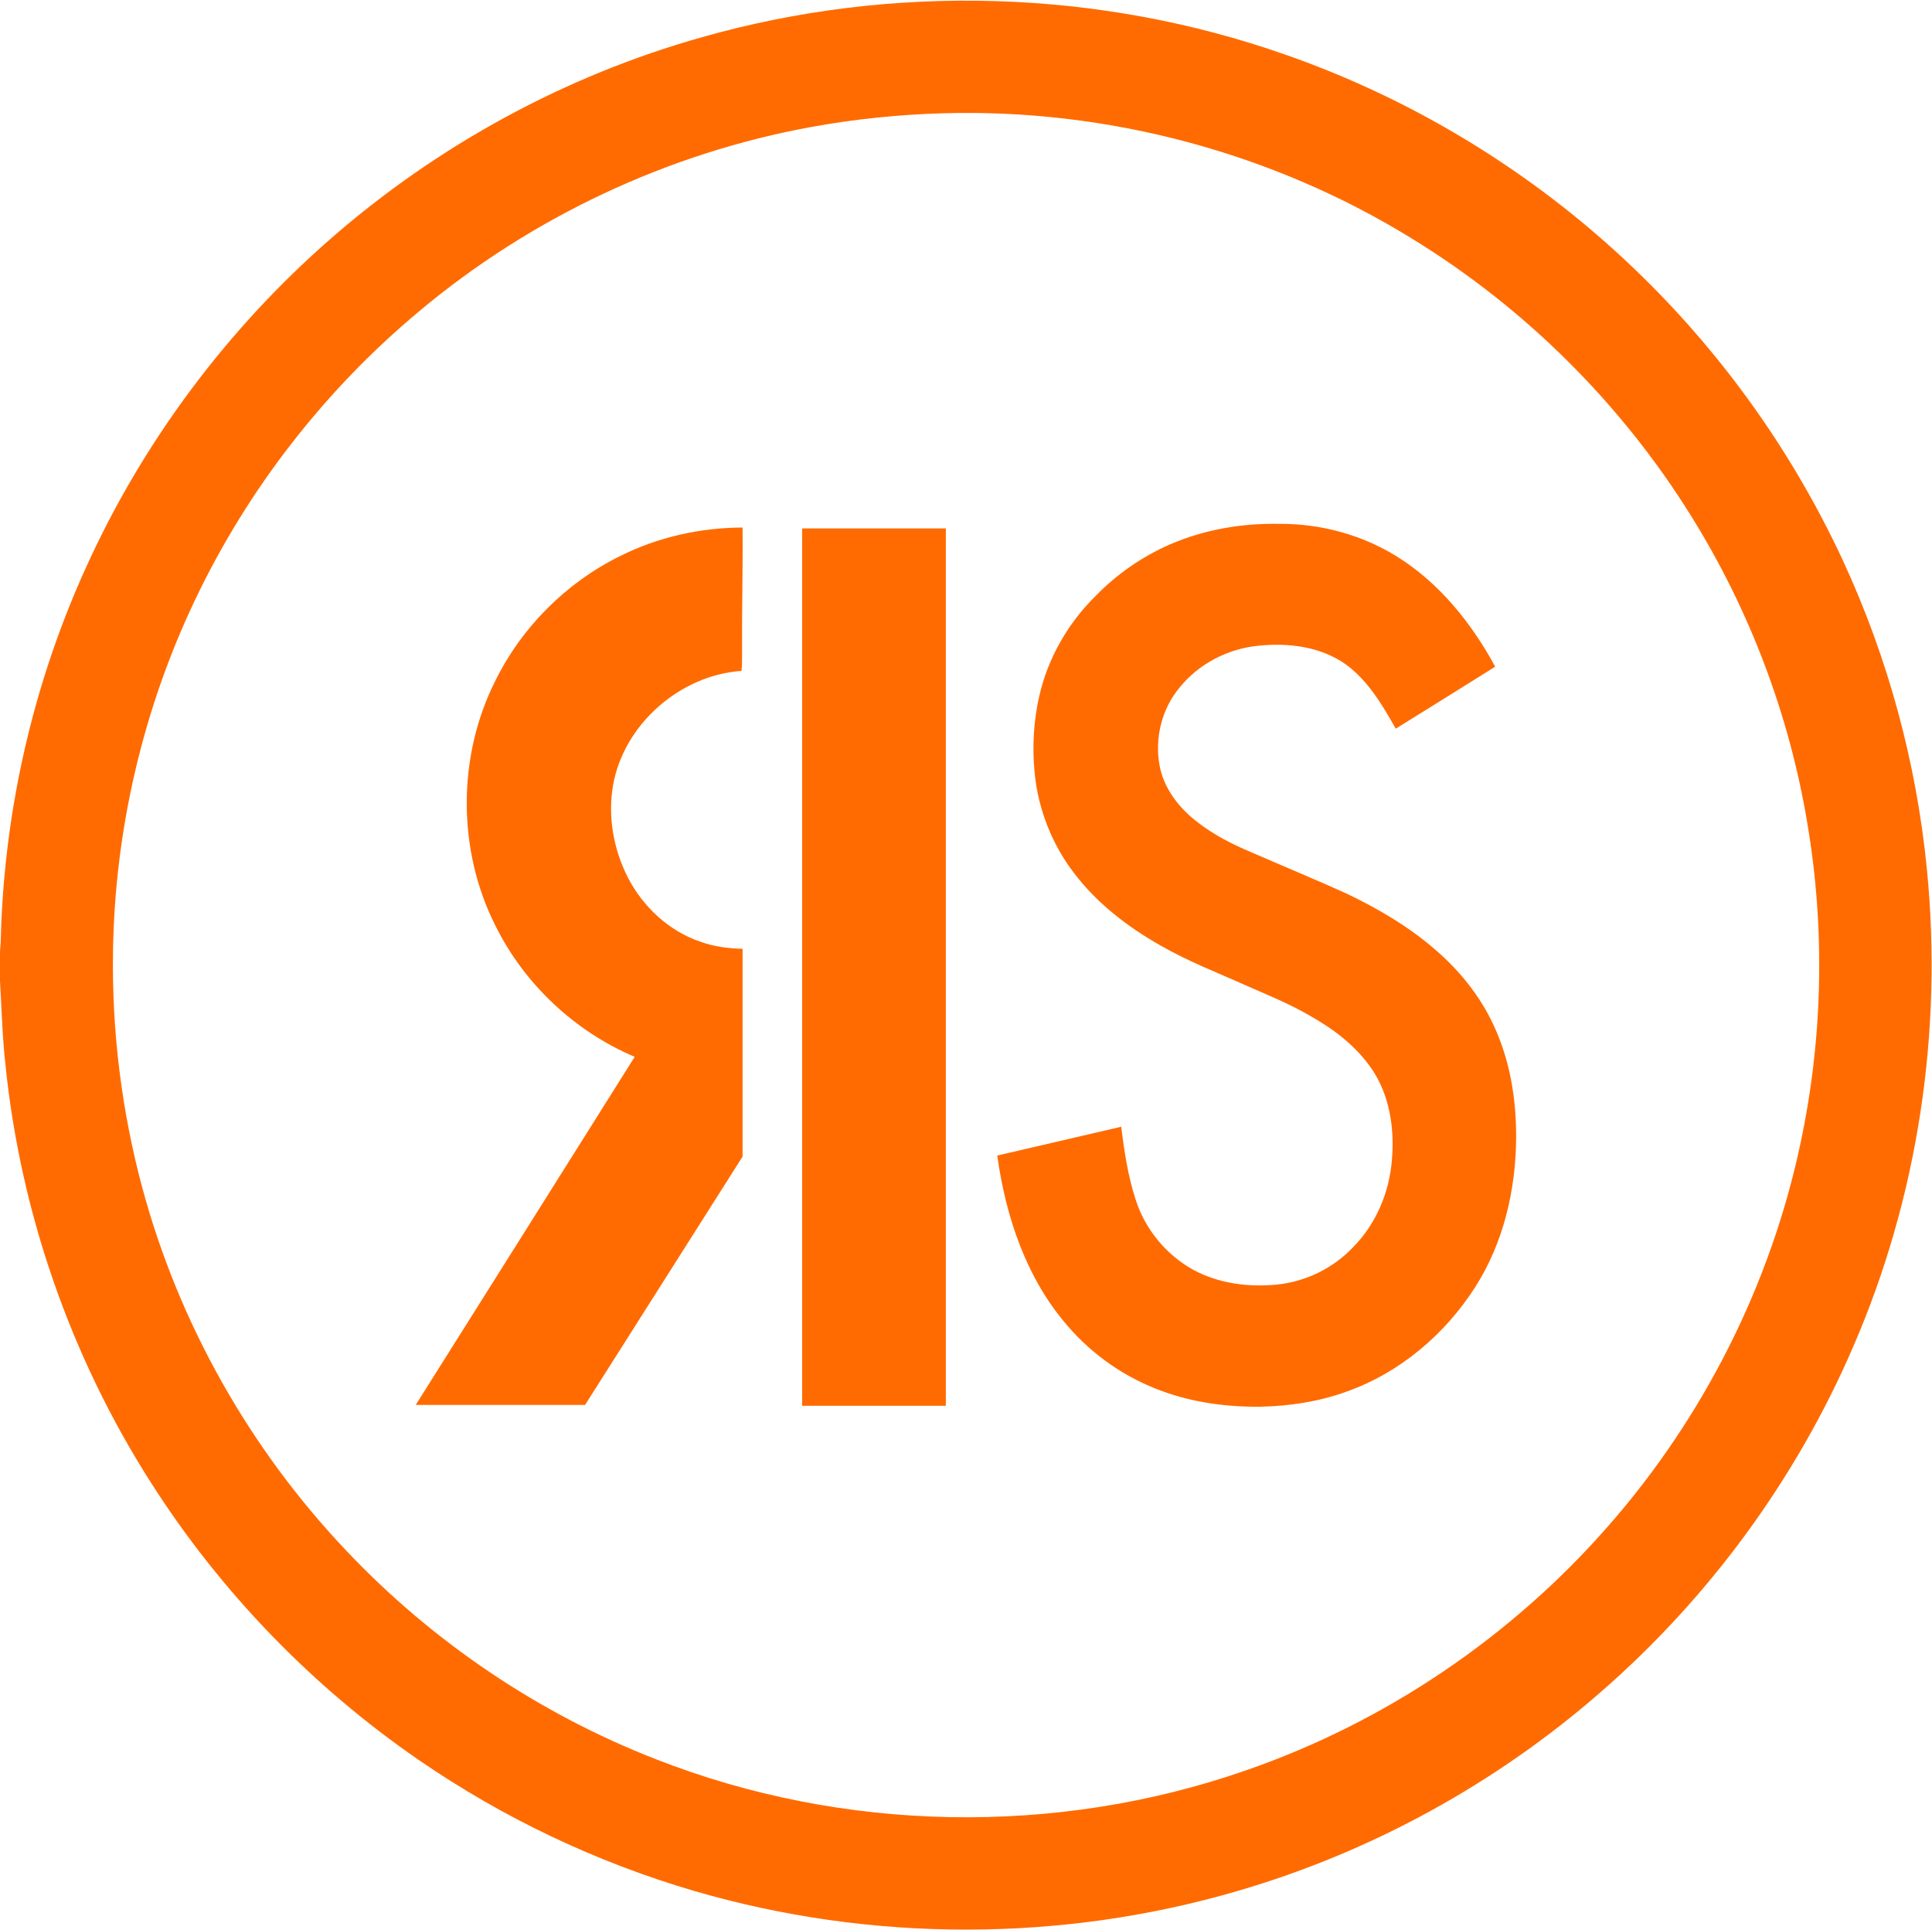
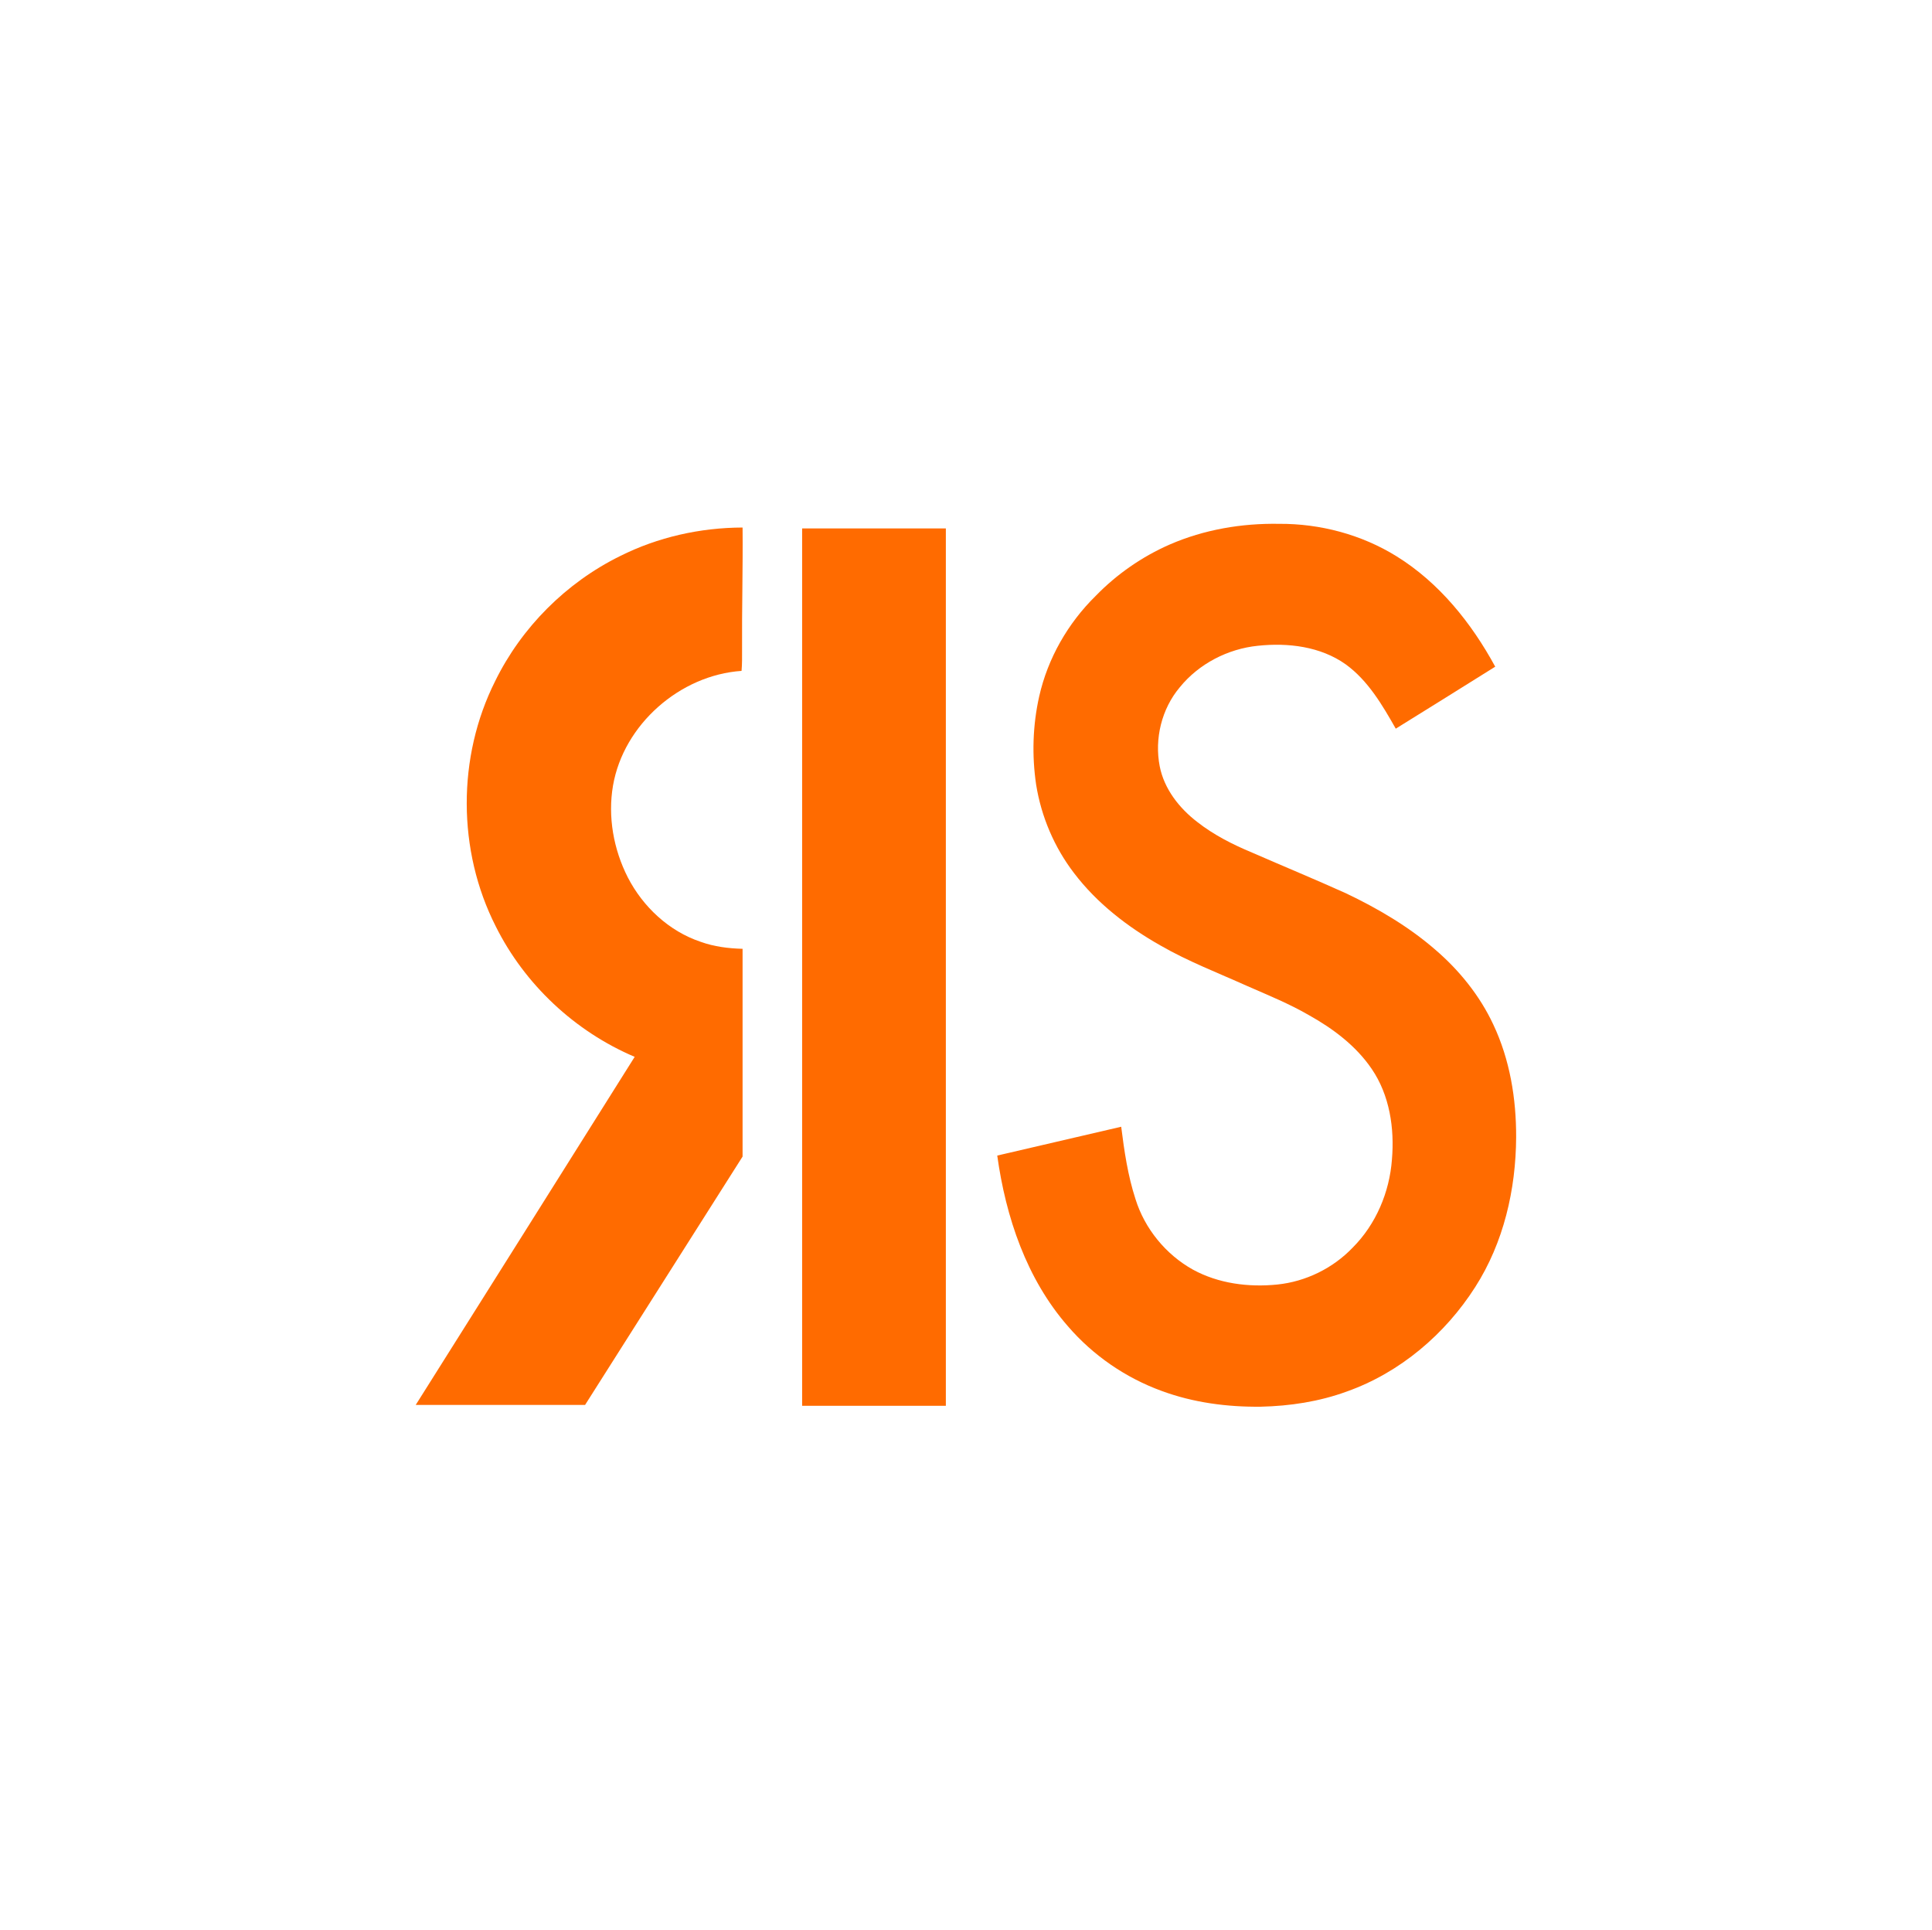
<svg xmlns="http://www.w3.org/2000/svg" version="1.2" viewBox="0 0 1515 1513" width="1515" height="1513">
  <title>RS_colour_full (1)-svg</title>
  <style>
		.s0 { fill: #ff6b00 } 
	</style>
  <g id="#ff6b00ff">
-     <path id="Layer" fill-rule="evenodd" class="s0" d="m550.7 29.1c149.1-42.3 311.2-37.6 457.4 13.8 105.1 36.7 201.7 97 280.9 175.1 64.8 63.7 118 139.2 156.2 221.6 35.3 76.2 57.6 158.4 65.8 241.9 12.6 127.1-7 257.4-57.9 374.6-44.7 103.6-113.1 196.9-198.3 270.9-81.9 71.4-179.3 124.9-283.7 155.4-138.3 40.6-288.3 40.6-426.6 0.2-76.9-22.5-150.1-57.3-216.1-102.7-83.8-57.7-155.9-132.3-210.5-218.2-62.7-98.4-102-211.6-113.7-327.7-2.4-21.5-2.9-43.2-4.2-64.8v-22.8c0.9-9.4 0.7-19 1.3-28.5 4.7-94 27.1-187.2 66.1-272.9 44.6-98.5 110.7-187 192.2-258.1 83.8-73.1 183.9-127.7 291.1-157.8zm188.8 59.7c-34.5 1-69 4.5-103 10.7-112.9 20.5-220.1 71-308 144.7-73.5 61.4-133.7 138.6-175 225-41.4 86.4-63.6 181.8-64.9 277.6-0.9 62 6.8 124.2 22.9 184.1 28.5 106.1 84.1 204.8 159.8 284.6 67.6 71.6 151.3 128.1 243.1 163.8 146.6 57.5 313.7 60.6 462.4 8.8 109.5-37.8 208.6-104.9 284.7-192.1 74.5-85 127-189.1 150.4-299.7 17.5-82.2 19.4-167.6 5.4-250.5-14.1-85.2-45.3-167.5-90.9-240.8-54.7-88.1-130.1-163.2-218.5-217.5-109.6-67.8-239.4-102.4-368.4-98.7z" />
    <path id="Layer" class="s0" d="m917.3 426.9c26.9-11.7 56.4-16.7 85.7-16.2 32.2-0.2 64.7 8.4 92.2 25.5 33.4 20.7 58.7 52.3 77.3 86.5-26 16.2-51.9 32.5-78 48.6-10.5-18.5-21.7-37.7-39.2-50.4-19.8-14.1-45.3-17.1-68.9-14.6-23.6 2.4-46.3 14.1-61.3 32.6-14.2 16.9-19.9 40.3-15.7 61.9 3.5 17.8 15.3 32.8 29.5 43.7 12.9 10.1 27.7 17.6 42.8 23.9 24.5 10.7 49.2 20.9 73.6 31.9 25 11.9 49.1 26 70.1 44.2 18.9 16.2 35 36.1 45.6 58.8 13 27.5 18 58.1 17.9 88.3-0.2 41-9.8 82.7-32.1 117.5-23.6 37-59 67.1-100.7 81.9-21.6 7.9-44.6 11.4-67.5 11.9-26.3 0.3-52.8-3.2-77.5-12.3-28.4-10.3-54.1-28-73.7-50.8-32.5-37.2-48.7-85.6-55.4-133.8q48.6-11.3 97.2-22.6c2.4 19.1 5.2 38.3 11.2 56.7 7.2 23.2 23.8 43.5 45 55.3 20.1 11 43.7 14 66.3 11.7 22.2-2.3 43.5-12.7 59-28.9 18.3-18.3 28.9-43.5 30.8-69.1 2.1-24.5-1.8-50.5-15.9-71.1-12.4-18.2-30.4-31.6-49.4-42.2-15.4-8.9-31.9-15.6-48.1-22.7-22.9-10.3-46.4-19.3-68.1-31.8-25.8-14.6-49.8-33.1-67.8-56.8-15.4-20.1-25.7-44.2-29.7-69.3-3.4-22.9-2.7-46.5 2.4-69.2 6.7-29.8 22.5-57.4 44.3-78.8 16.5-17 36.4-30.8 58.1-40.3z" />
    <path id="Layer" class="s0" d="m486.2 436c29.7-14.9 62.9-22.3 96.1-22.4 0.3 31.9-0.6 63.9-0.4 95.9 0 5.5 0.1 11-0.4 16.5-48.3 3.3-92.5 42-100.8 89.9-4.2 24.4 0.4 50 11.6 72 11.9 23.1 32.3 42.2 57.1 50.5 10.5 3.8 21.7 5.2 32.9 5.5 0 54.3 0 108.6 0 162.9-41.2 64.9-82.3 129.8-123.5 194.7q-66.4 0-132.8 0c57.3-90.9 114.5-181.9 171.7-272.9-46.9-19.9-86.3-56.8-109-102.4-30.1-59.3-30.3-132.7-0.4-192.2 20.7-42.2 55.7-77.2 97.9-98z" />
    <path id="Layer" class="s0" d="m629 414.3q56.4 0 112.7 0 0 344 0 687.9-56.3 0-112.7 0 0-343.9 0-687.9z" />
  </g>
</svg>